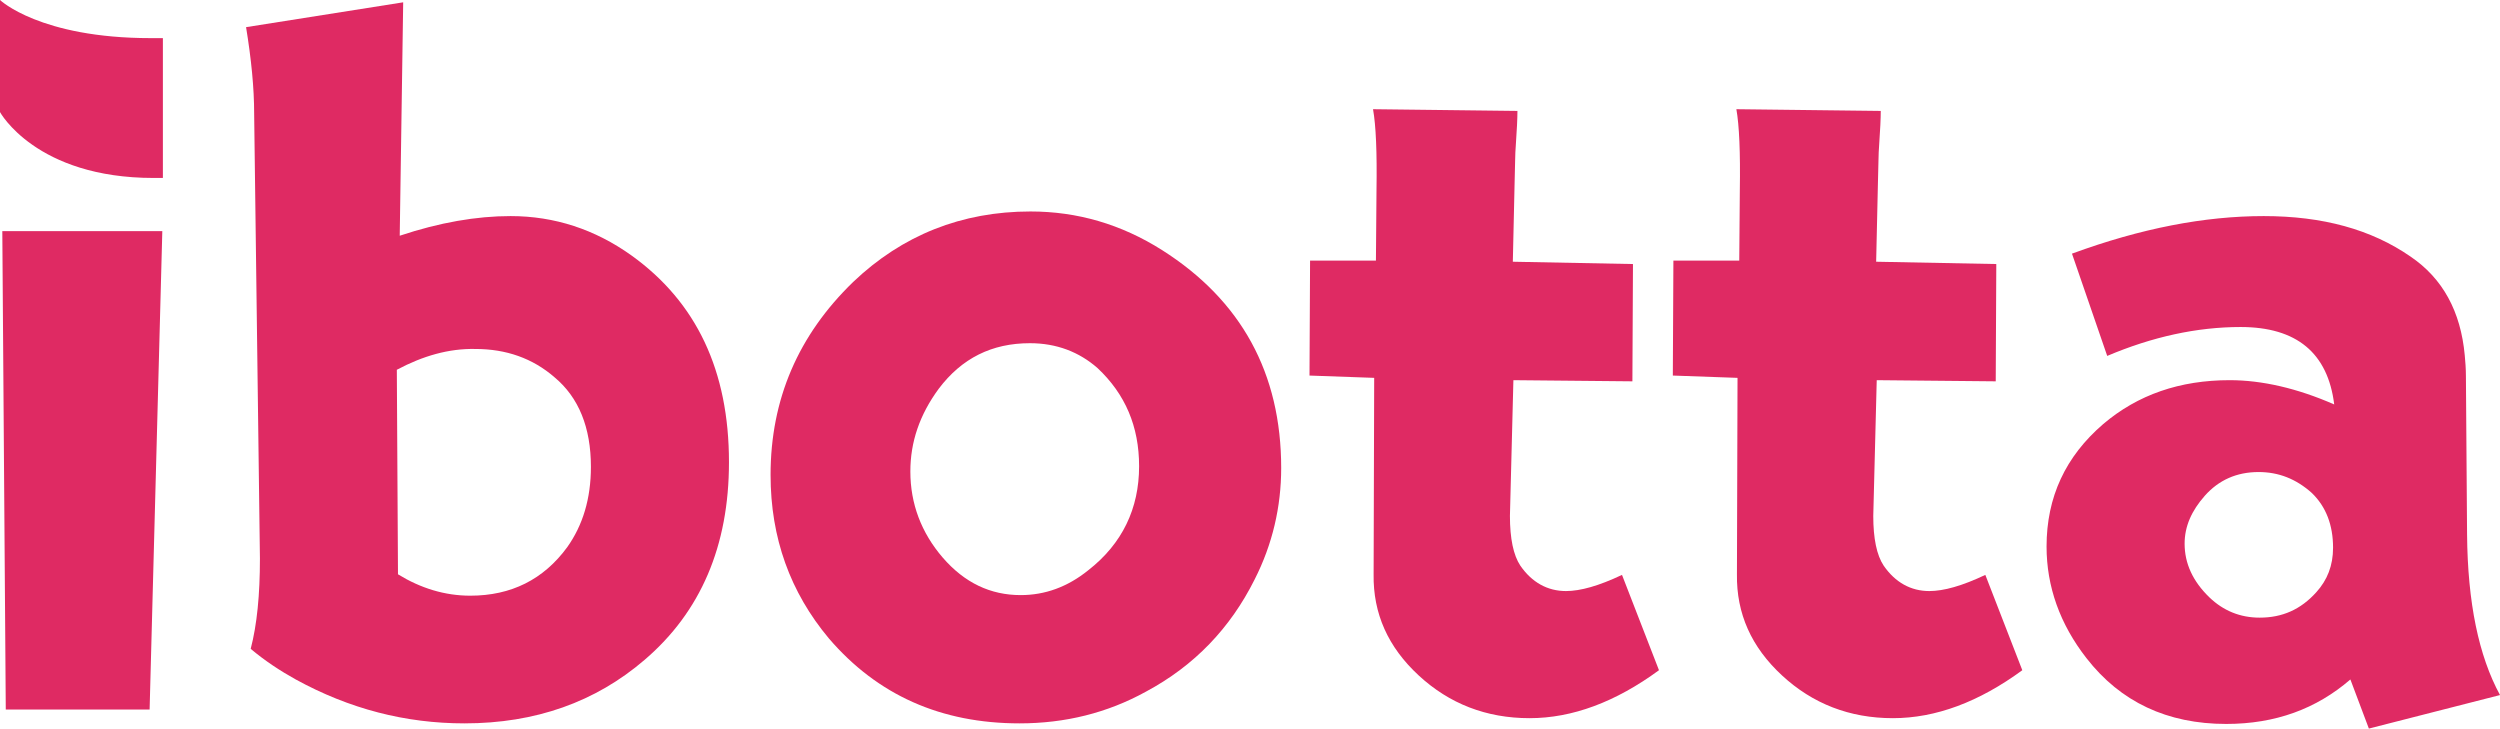
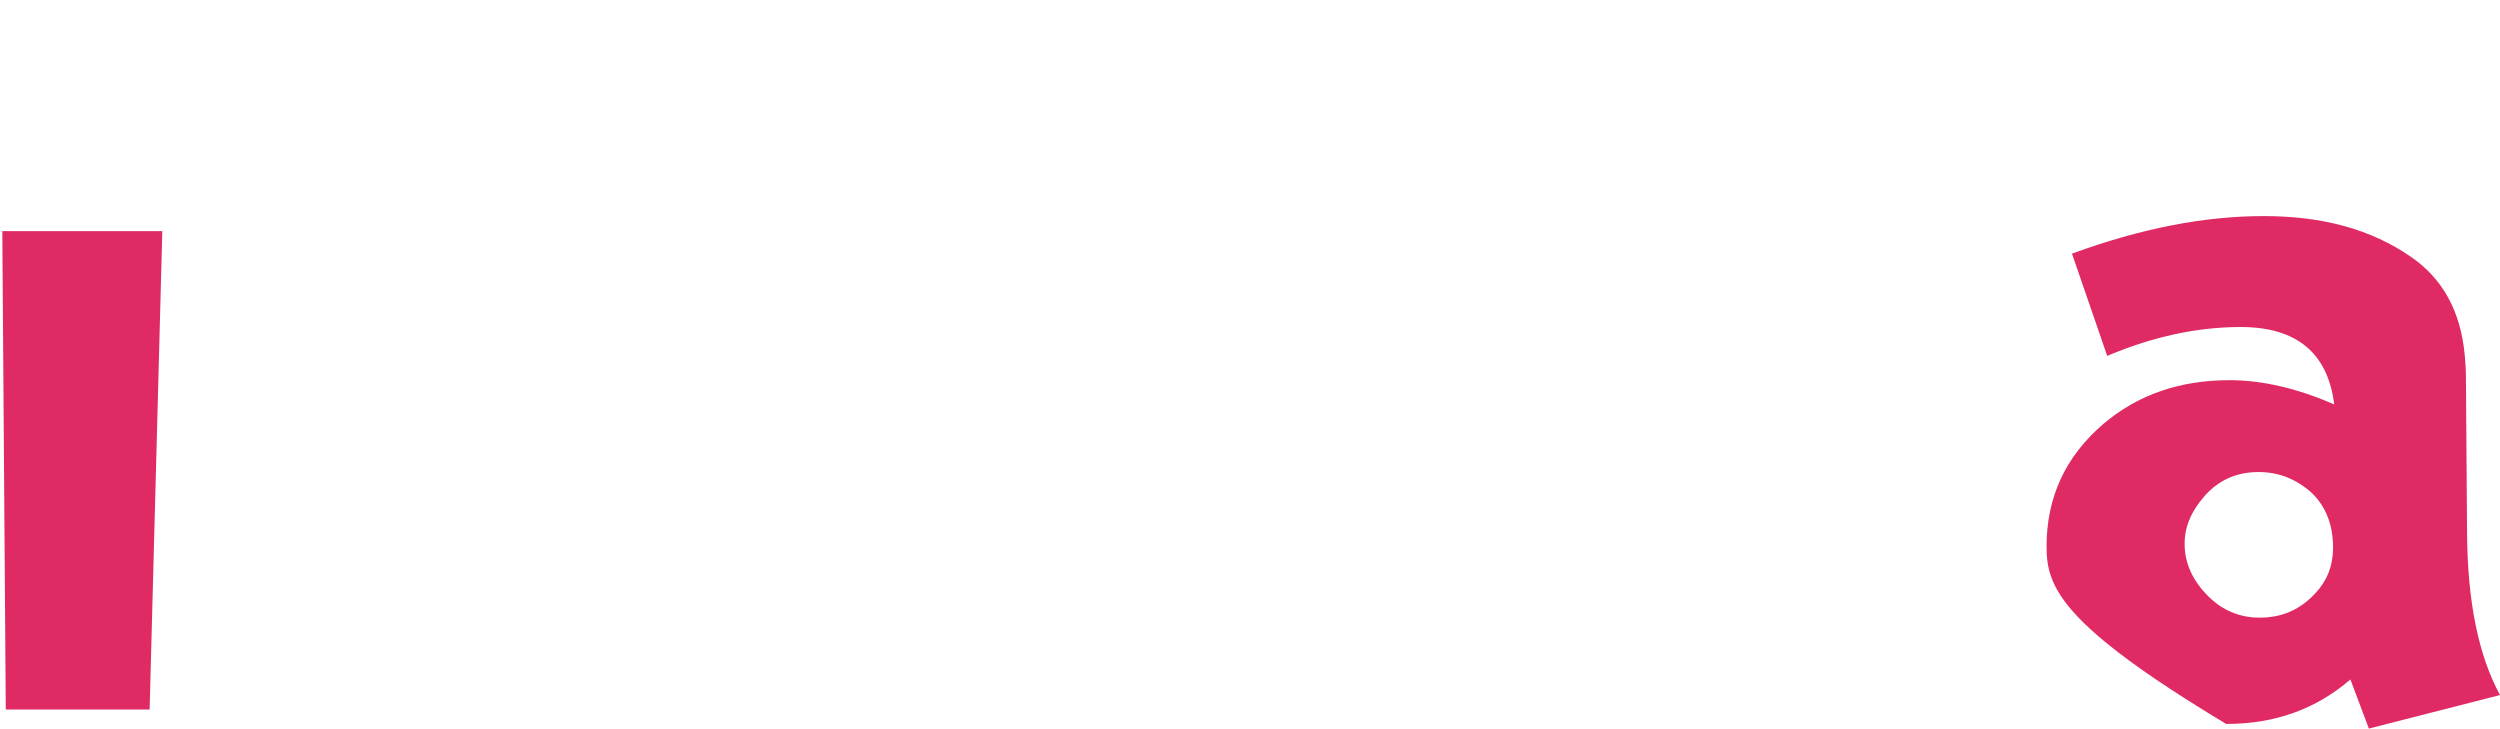
<svg xmlns="http://www.w3.org/2000/svg" fill="none" height="51" viewBox="0 0 175 51" width="175">
  <path d="M0.162 16.178H11.362L10.473 49.665H0.404L0.162 16.178Z" fill="#DF2A63" />
-   <path d="M28.223 0.162L27.981 16.501C30.771 15.571 33.358 15.126 35.744 15.126C38.817 15.126 41.647 16.056 44.195 17.876C48.764 21.152 51.028 25.965 51.028 32.355C51.028 38.22 49.047 42.83 45.125 46.187C41.688 49.14 37.483 50.636 32.509 50.636C28.385 50.636 24.463 49.625 20.702 47.562C19.611 46.956 18.559 46.268 17.549 45.419C17.993 43.72 18.195 41.617 18.195 39.109L17.791 7.967C17.791 6.147 17.589 4.125 17.225 1.901L28.223 0.162ZM27.778 25.884L27.859 40.201C29.436 41.172 31.134 41.698 32.914 41.698C35.784 41.698 38.049 40.565 39.707 38.301C40.798 36.764 41.364 34.903 41.364 32.679C41.364 29.929 40.515 27.826 38.817 26.41C37.281 25.075 35.42 24.428 33.278 24.428C31.418 24.388 29.598 24.914 27.778 25.884Z" fill="#DF2A63" />
-   <path d="M72.135 14.803C75.41 14.803 78.483 15.692 81.354 17.512C86.894 21.031 89.683 26.127 89.683 32.76C89.683 35.469 89.077 38.098 87.823 40.565C86.125 43.963 83.618 46.592 80.222 48.412C77.513 49.908 74.561 50.636 71.367 50.636C65.868 50.636 61.42 48.654 58.023 44.691C55.314 41.455 53.94 37.653 53.94 33.245C53.94 27.947 55.88 23.458 59.722 19.737C63.158 16.461 67.323 14.803 72.135 14.803ZM72.094 24.024C69.426 24.024 67.323 25.075 65.706 27.219C64.371 29.039 63.725 30.94 63.725 33.002C63.725 35.267 64.493 37.289 65.989 39.029C67.525 40.808 69.345 41.657 71.448 41.657C73.146 41.657 74.723 41.091 76.178 39.918C78.564 38.058 79.737 35.591 79.737 32.638C79.737 29.848 78.766 27.583 76.825 25.763C75.531 24.63 73.954 24.024 72.094 24.024Z" fill="#DF2A63" />
-   <path d="M114.308 18.483L114.268 26.693L105.938 26.612L105.695 36.117C105.695 37.694 105.938 38.867 106.423 39.595C107.232 40.768 108.324 41.374 109.618 41.374C110.628 41.374 111.922 41.01 113.54 40.242L116.128 46.915C113.095 49.14 110.062 50.272 107.07 50.272C104.038 50.272 101.45 49.261 99.307 47.279C97.164 45.297 96.112 42.952 96.153 40.201L96.193 26.45L91.665 26.289L91.705 18.24H96.315L96.355 13.306C96.396 10.677 96.315 8.776 96.112 7.644L106.221 7.765C106.221 8.291 106.181 9.1 106.1 10.273C106.059 10.677 106.059 11.567 106.019 12.942L105.898 18.321L114.308 18.483Z" fill="#DF2A63" />
-   <path d="M139.741 18.483L139.701 26.693L131.371 26.612L131.129 36.117C131.129 37.694 131.371 38.867 131.857 39.595C132.665 40.768 133.757 41.374 135.051 41.374C136.062 41.374 137.356 41.01 138.973 40.242L141.561 46.915C138.528 49.14 135.496 50.272 132.503 50.272C129.471 50.272 126.883 49.261 124.74 47.279C122.597 45.297 121.546 42.952 121.586 40.201L121.627 26.45L117.098 26.289L117.138 18.24H121.748L121.788 13.306C121.829 10.677 121.748 8.776 121.546 7.644L131.654 7.765C131.654 8.291 131.614 9.1 131.533 10.273C131.493 10.677 131.493 11.567 131.452 12.942L131.331 18.321L139.741 18.483Z" fill="#DF2A63" />
-   <path d="M145.038 17.755C149.89 15.975 154.338 15.126 158.462 15.126C162.587 15.126 165.983 16.056 168.733 17.957C170.997 19.494 172.25 21.799 172.533 24.873C172.574 25.318 172.614 25.803 172.614 26.329L172.695 37.411C172.736 42.183 173.504 45.904 175 48.654L165.821 51L164.527 47.562C162.142 49.625 159.271 50.676 155.834 50.676C151.71 50.676 148.435 49.14 146.049 46.066C144.189 43.68 143.259 41.051 143.259 38.26C143.259 34.782 144.593 31.951 147.222 29.686C149.648 27.623 152.599 26.612 156.077 26.612C158.341 26.612 160.808 27.178 163.395 28.311C162.951 24.711 160.767 22.891 156.845 22.891C153.772 22.891 150.658 23.579 147.505 24.914L145.038 17.755ZM158.098 33.043C156.562 33.043 155.308 33.609 154.338 34.701C153.408 35.753 152.923 36.845 152.923 38.058C152.923 39.433 153.489 40.687 154.662 41.819C155.632 42.749 156.805 43.235 158.179 43.235C159.756 43.235 161.05 42.669 162.142 41.455C162.91 40.606 163.314 39.595 163.314 38.341C163.314 36.764 162.829 35.469 161.818 34.499C160.727 33.528 159.514 33.043 158.098 33.043Z" fill="#DF2A63" />
-   <path d="M11.402 12.457C11.402 12.457 10.917 12.457 10.755 12.457C2.507 12.457 0 7.846 0 7.846V0C0 0 2.79 2.669 10.553 2.669C10.755 2.669 11.402 2.669 11.402 2.669V12.457Z" fill="#DF2A63" />
+   <path d="M145.038 17.755C149.89 15.975 154.338 15.126 158.462 15.126C162.587 15.126 165.983 16.056 168.733 17.957C170.997 19.494 172.25 21.799 172.533 24.873C172.574 25.318 172.614 25.803 172.614 26.329L172.695 37.411C172.736 42.183 173.504 45.904 175 48.654L165.821 51L164.527 47.562C162.142 49.625 159.271 50.676 155.834 50.676C144.189 43.68 143.259 41.051 143.259 38.26C143.259 34.782 144.593 31.951 147.222 29.686C149.648 27.623 152.599 26.612 156.077 26.612C158.341 26.612 160.808 27.178 163.395 28.311C162.951 24.711 160.767 22.891 156.845 22.891C153.772 22.891 150.658 23.579 147.505 24.914L145.038 17.755ZM158.098 33.043C156.562 33.043 155.308 33.609 154.338 34.701C153.408 35.753 152.923 36.845 152.923 38.058C152.923 39.433 153.489 40.687 154.662 41.819C155.632 42.749 156.805 43.235 158.179 43.235C159.756 43.235 161.05 42.669 162.142 41.455C162.91 40.606 163.314 39.595 163.314 38.341C163.314 36.764 162.829 35.469 161.818 34.499C160.727 33.528 159.514 33.043 158.098 33.043Z" fill="#DF2A63" />
</svg>